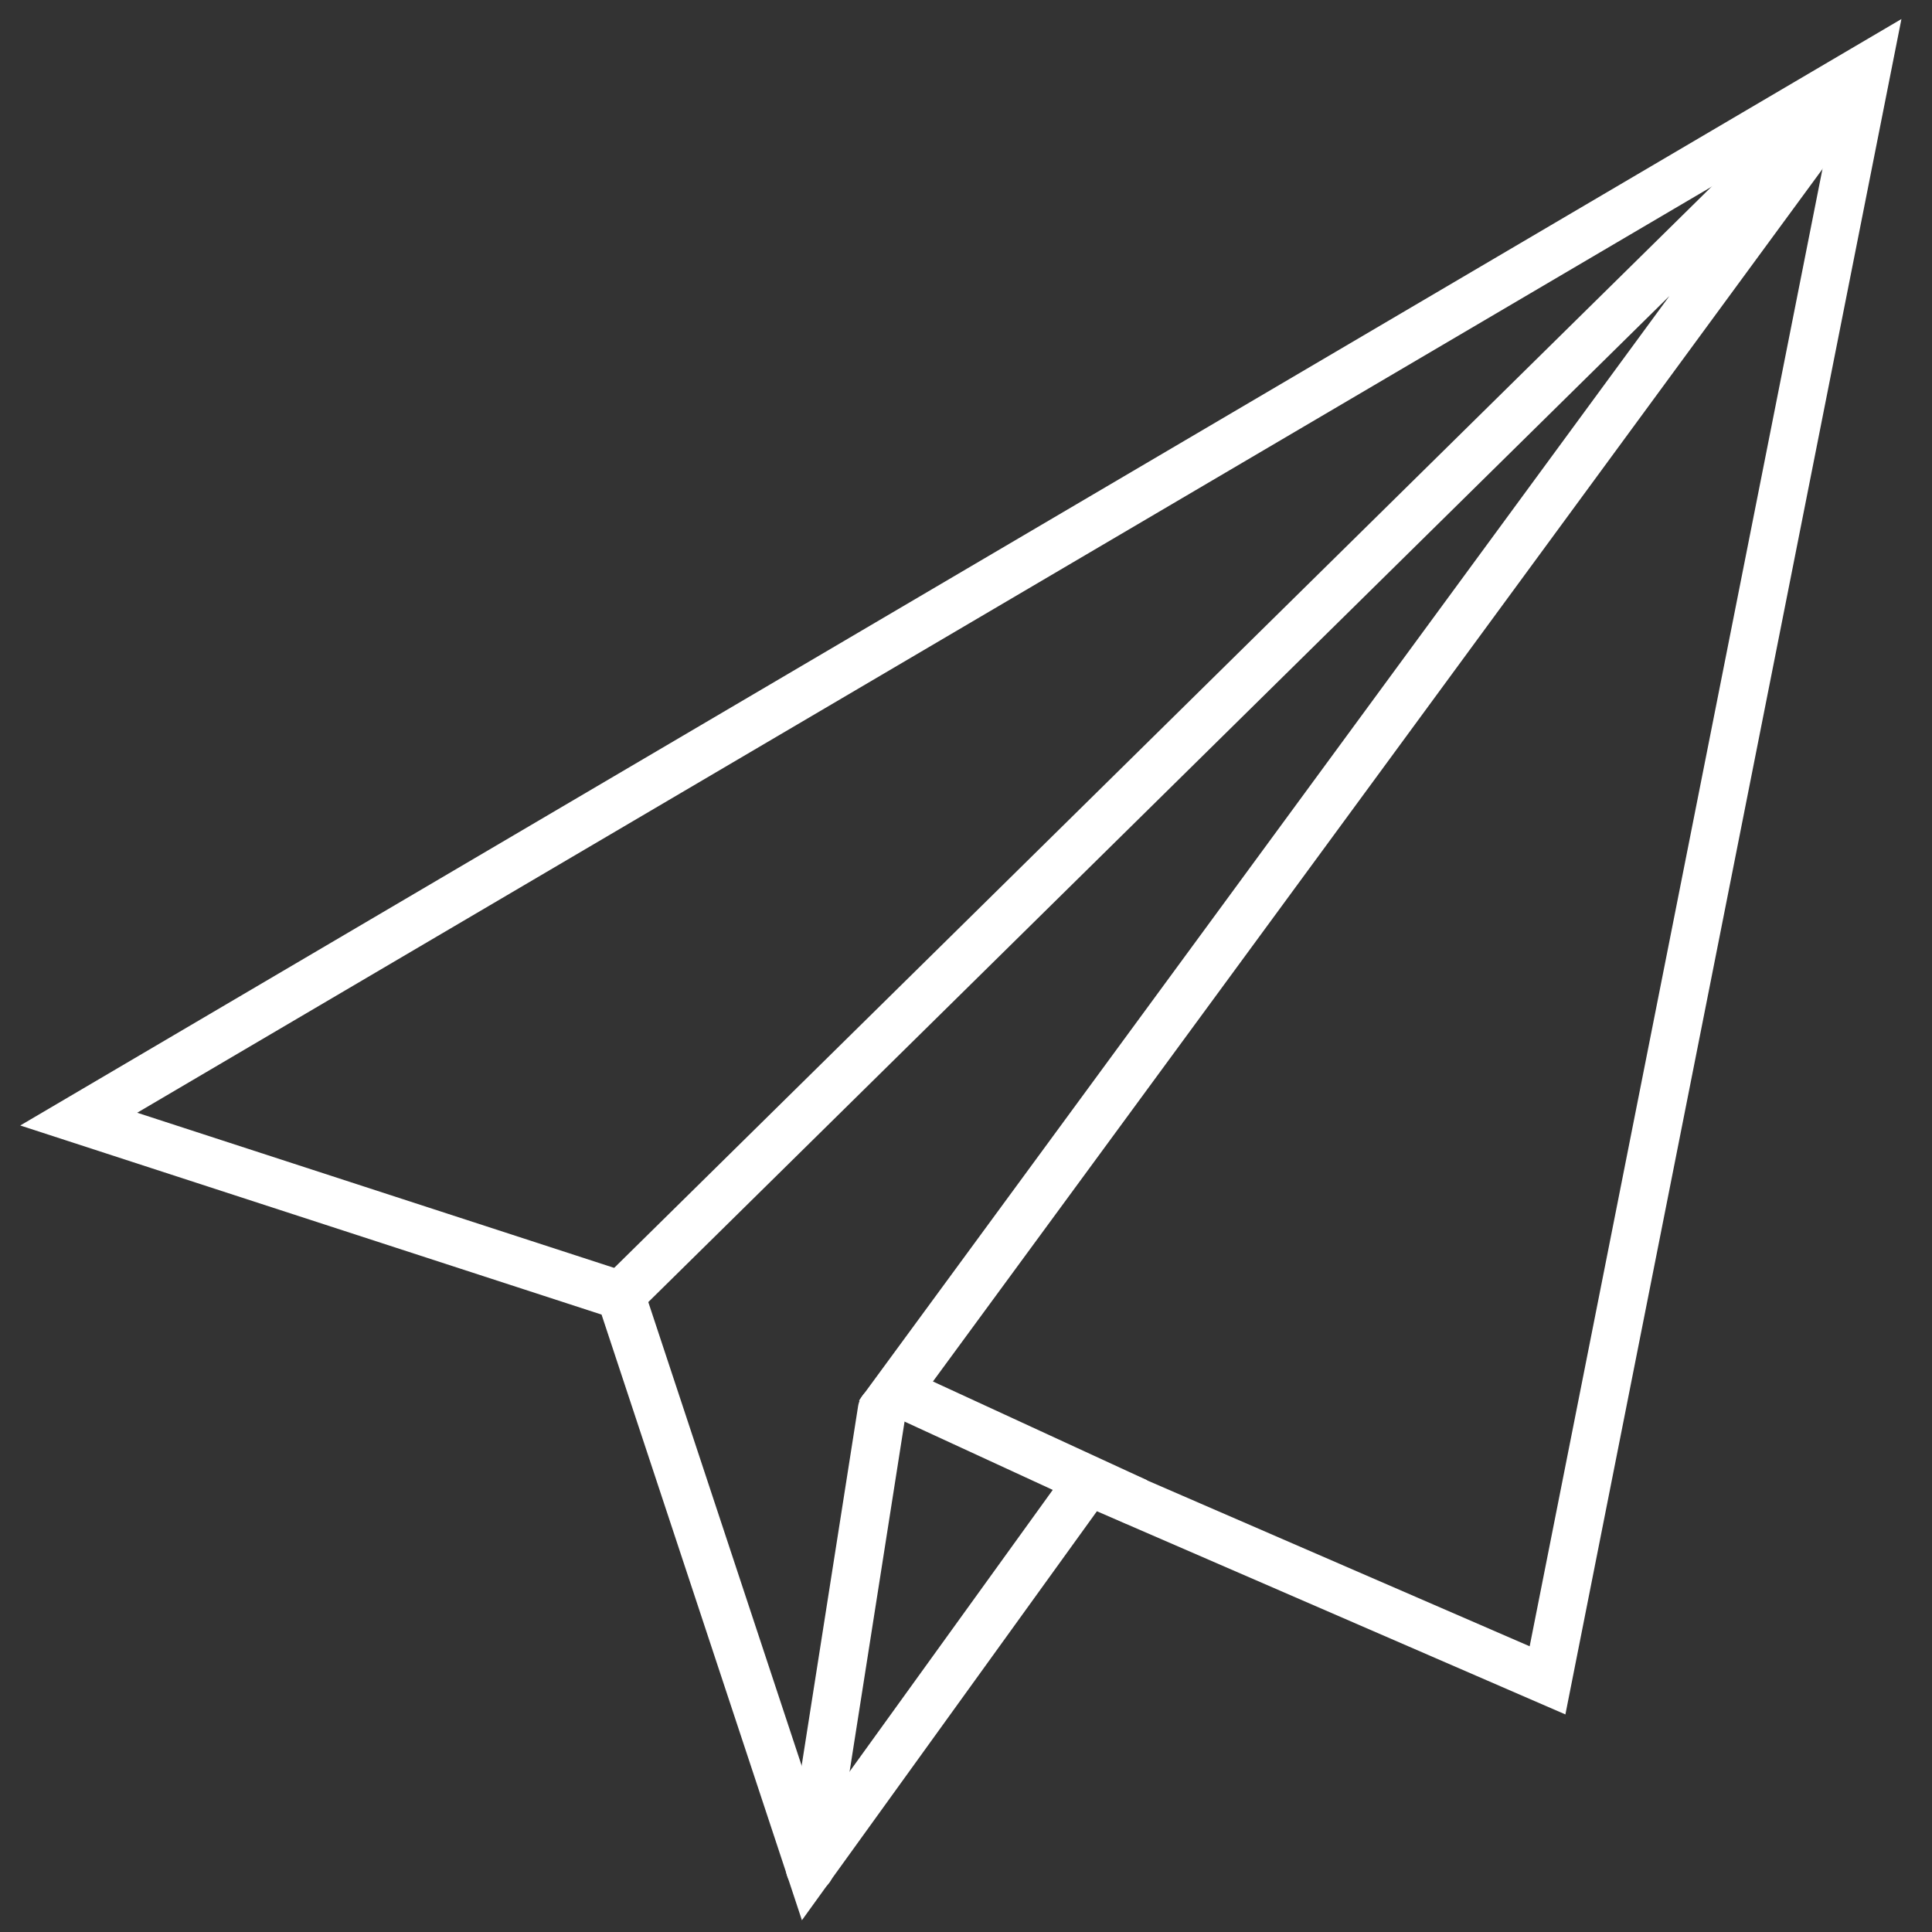
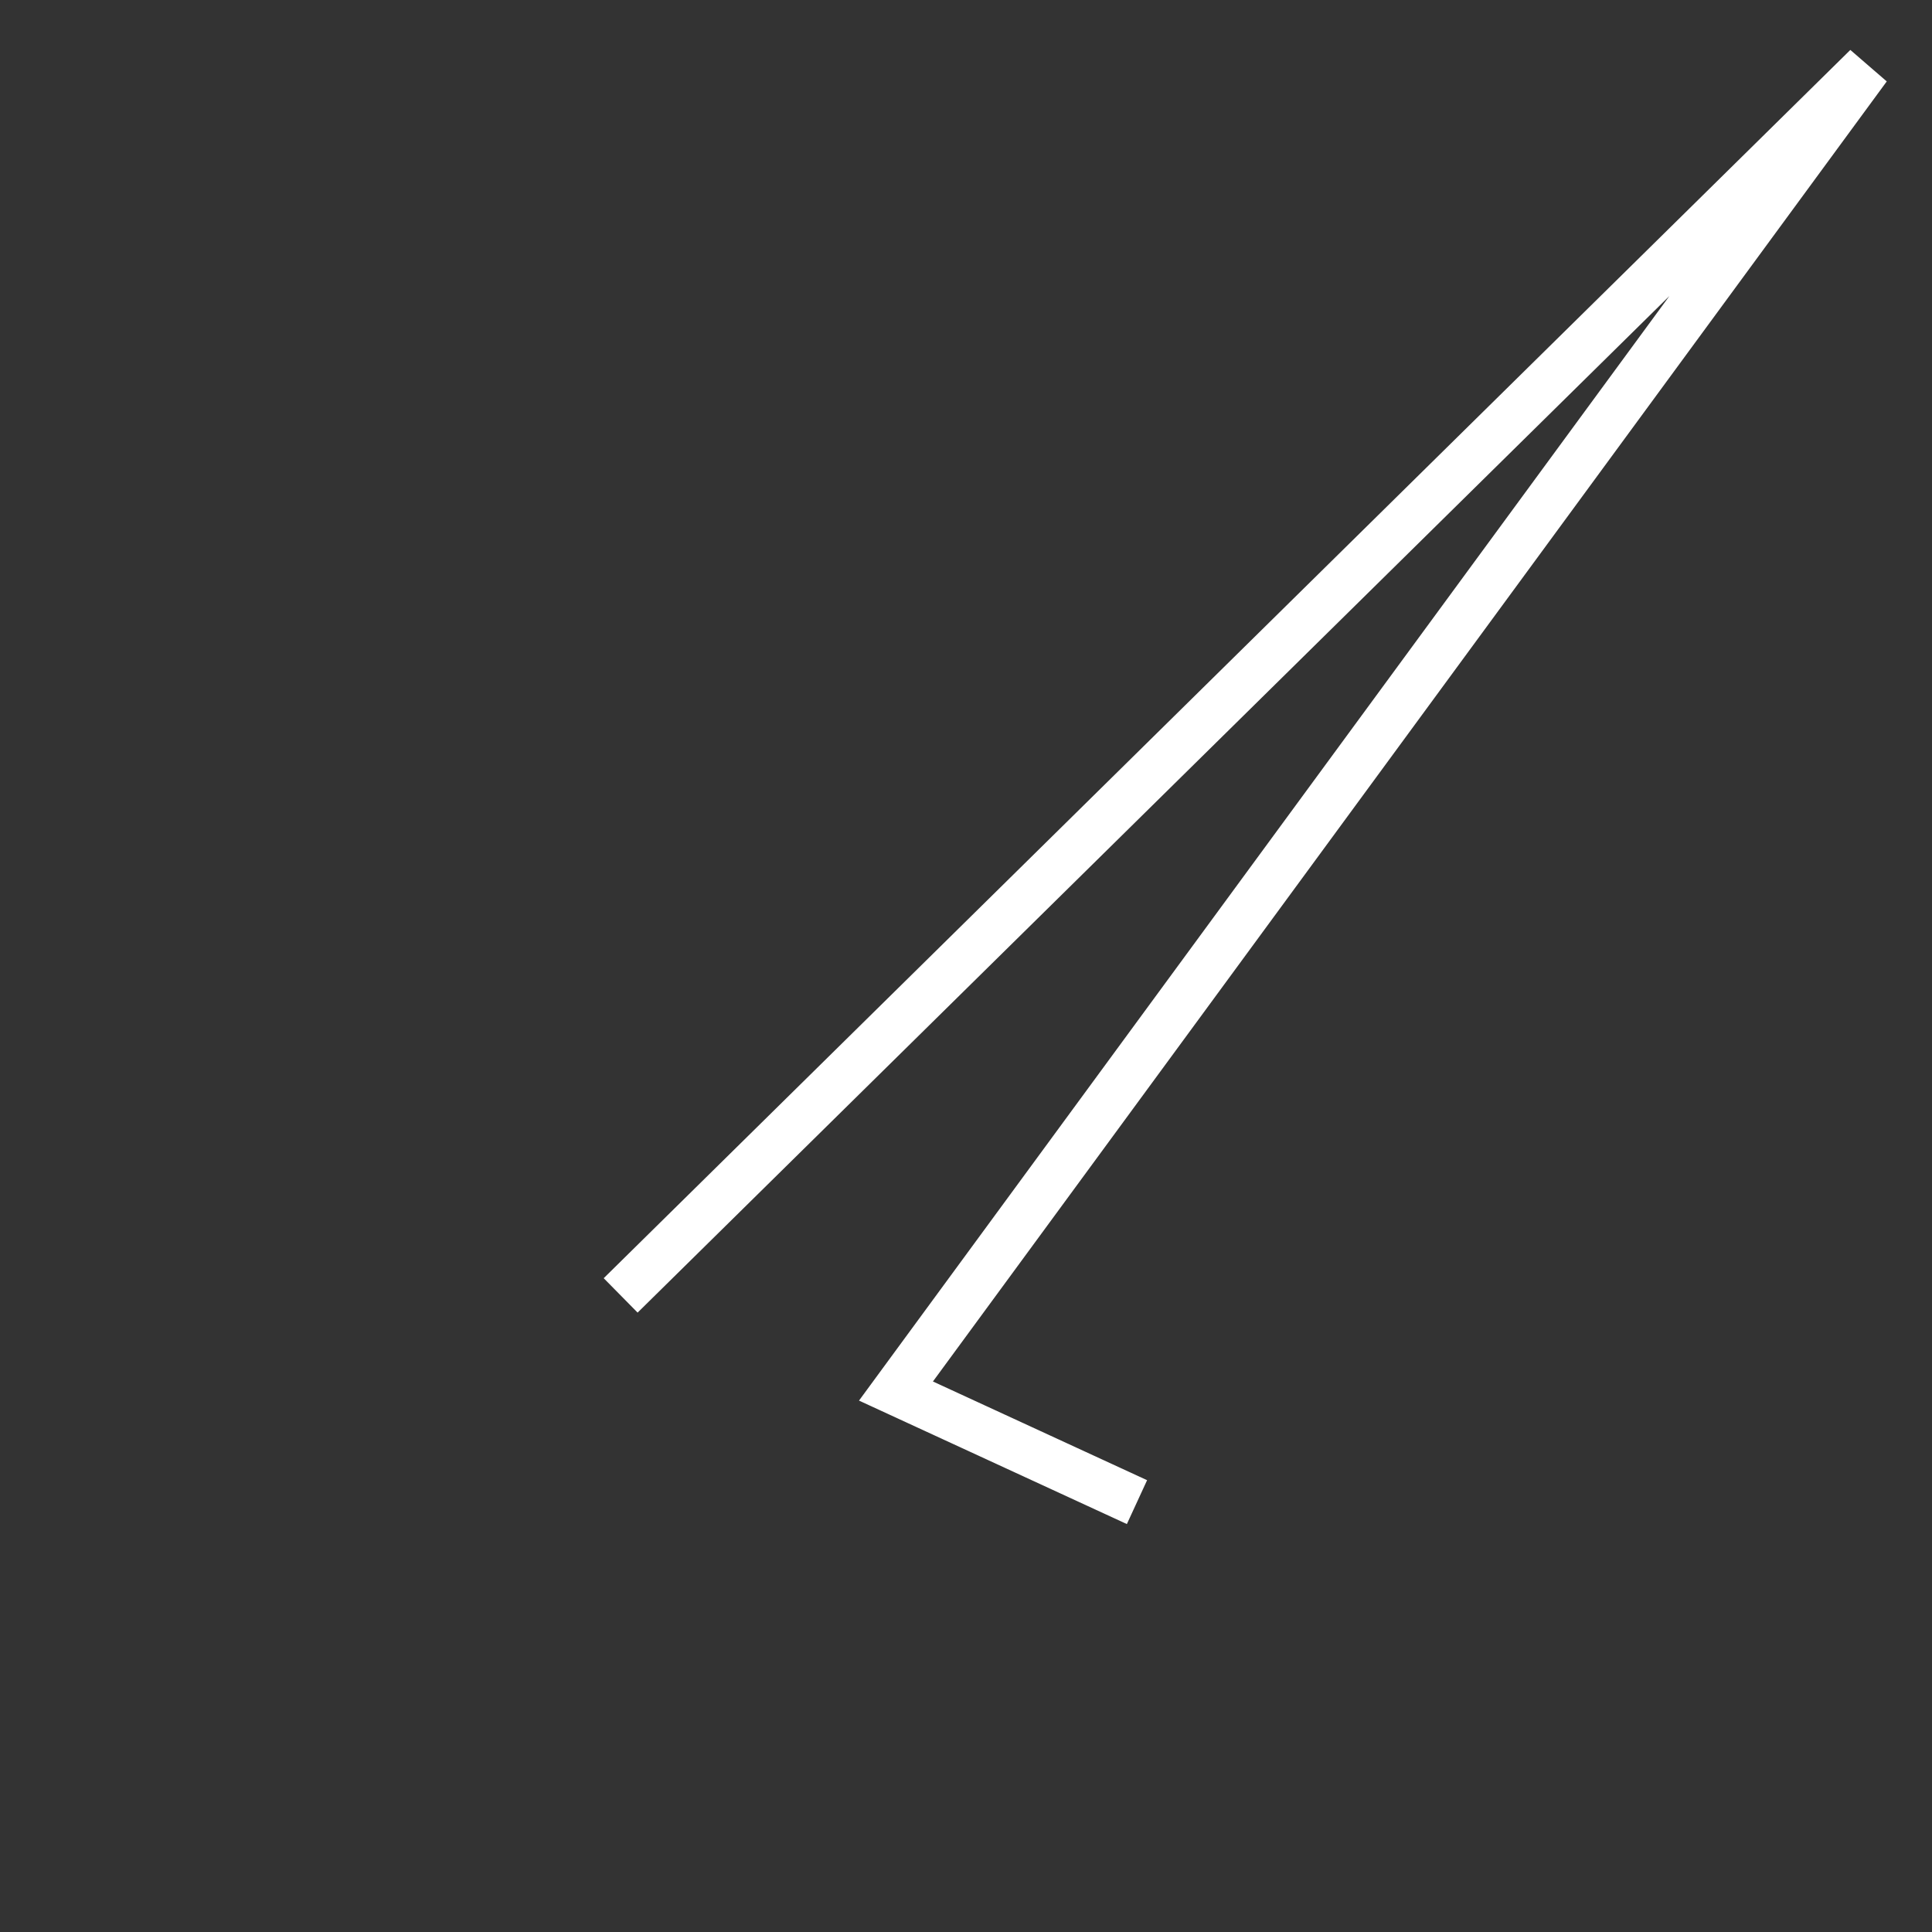
<svg xmlns="http://www.w3.org/2000/svg" viewBox="0 0 40 40">
  <rect x="0" y="0" width="40" height="40" fill="#333333" stroke="none" />
  <defs>
    <style>.cls-1,.cls-2{fill:none;stroke:#fff;}.cls-1{stroke-miterlimit:10;}.cls-2{stroke-linecap:round;stroke-linejoin:round;}</style>
  </defs>
  <title>SIV-iconen-wit-overig-40x40</title>
  <g id="Laag_1" data-name="Laag 1">
-     <polygon class="cls-1" points="22.54 30.67 32.04 34.79 38.66 1.39 1.63 23.17 12.85 26.82 16.77 38.67 22.54 30.67" />
    <polyline class="cls-1" points="12.85 26.82 38.66 1.39 18.55 28.8 23.54 31.1" />
-     <line class="cls-2" x1="18.26" y1="29.19" x2="16.77" y2="38.68" />
  </g>
</svg>